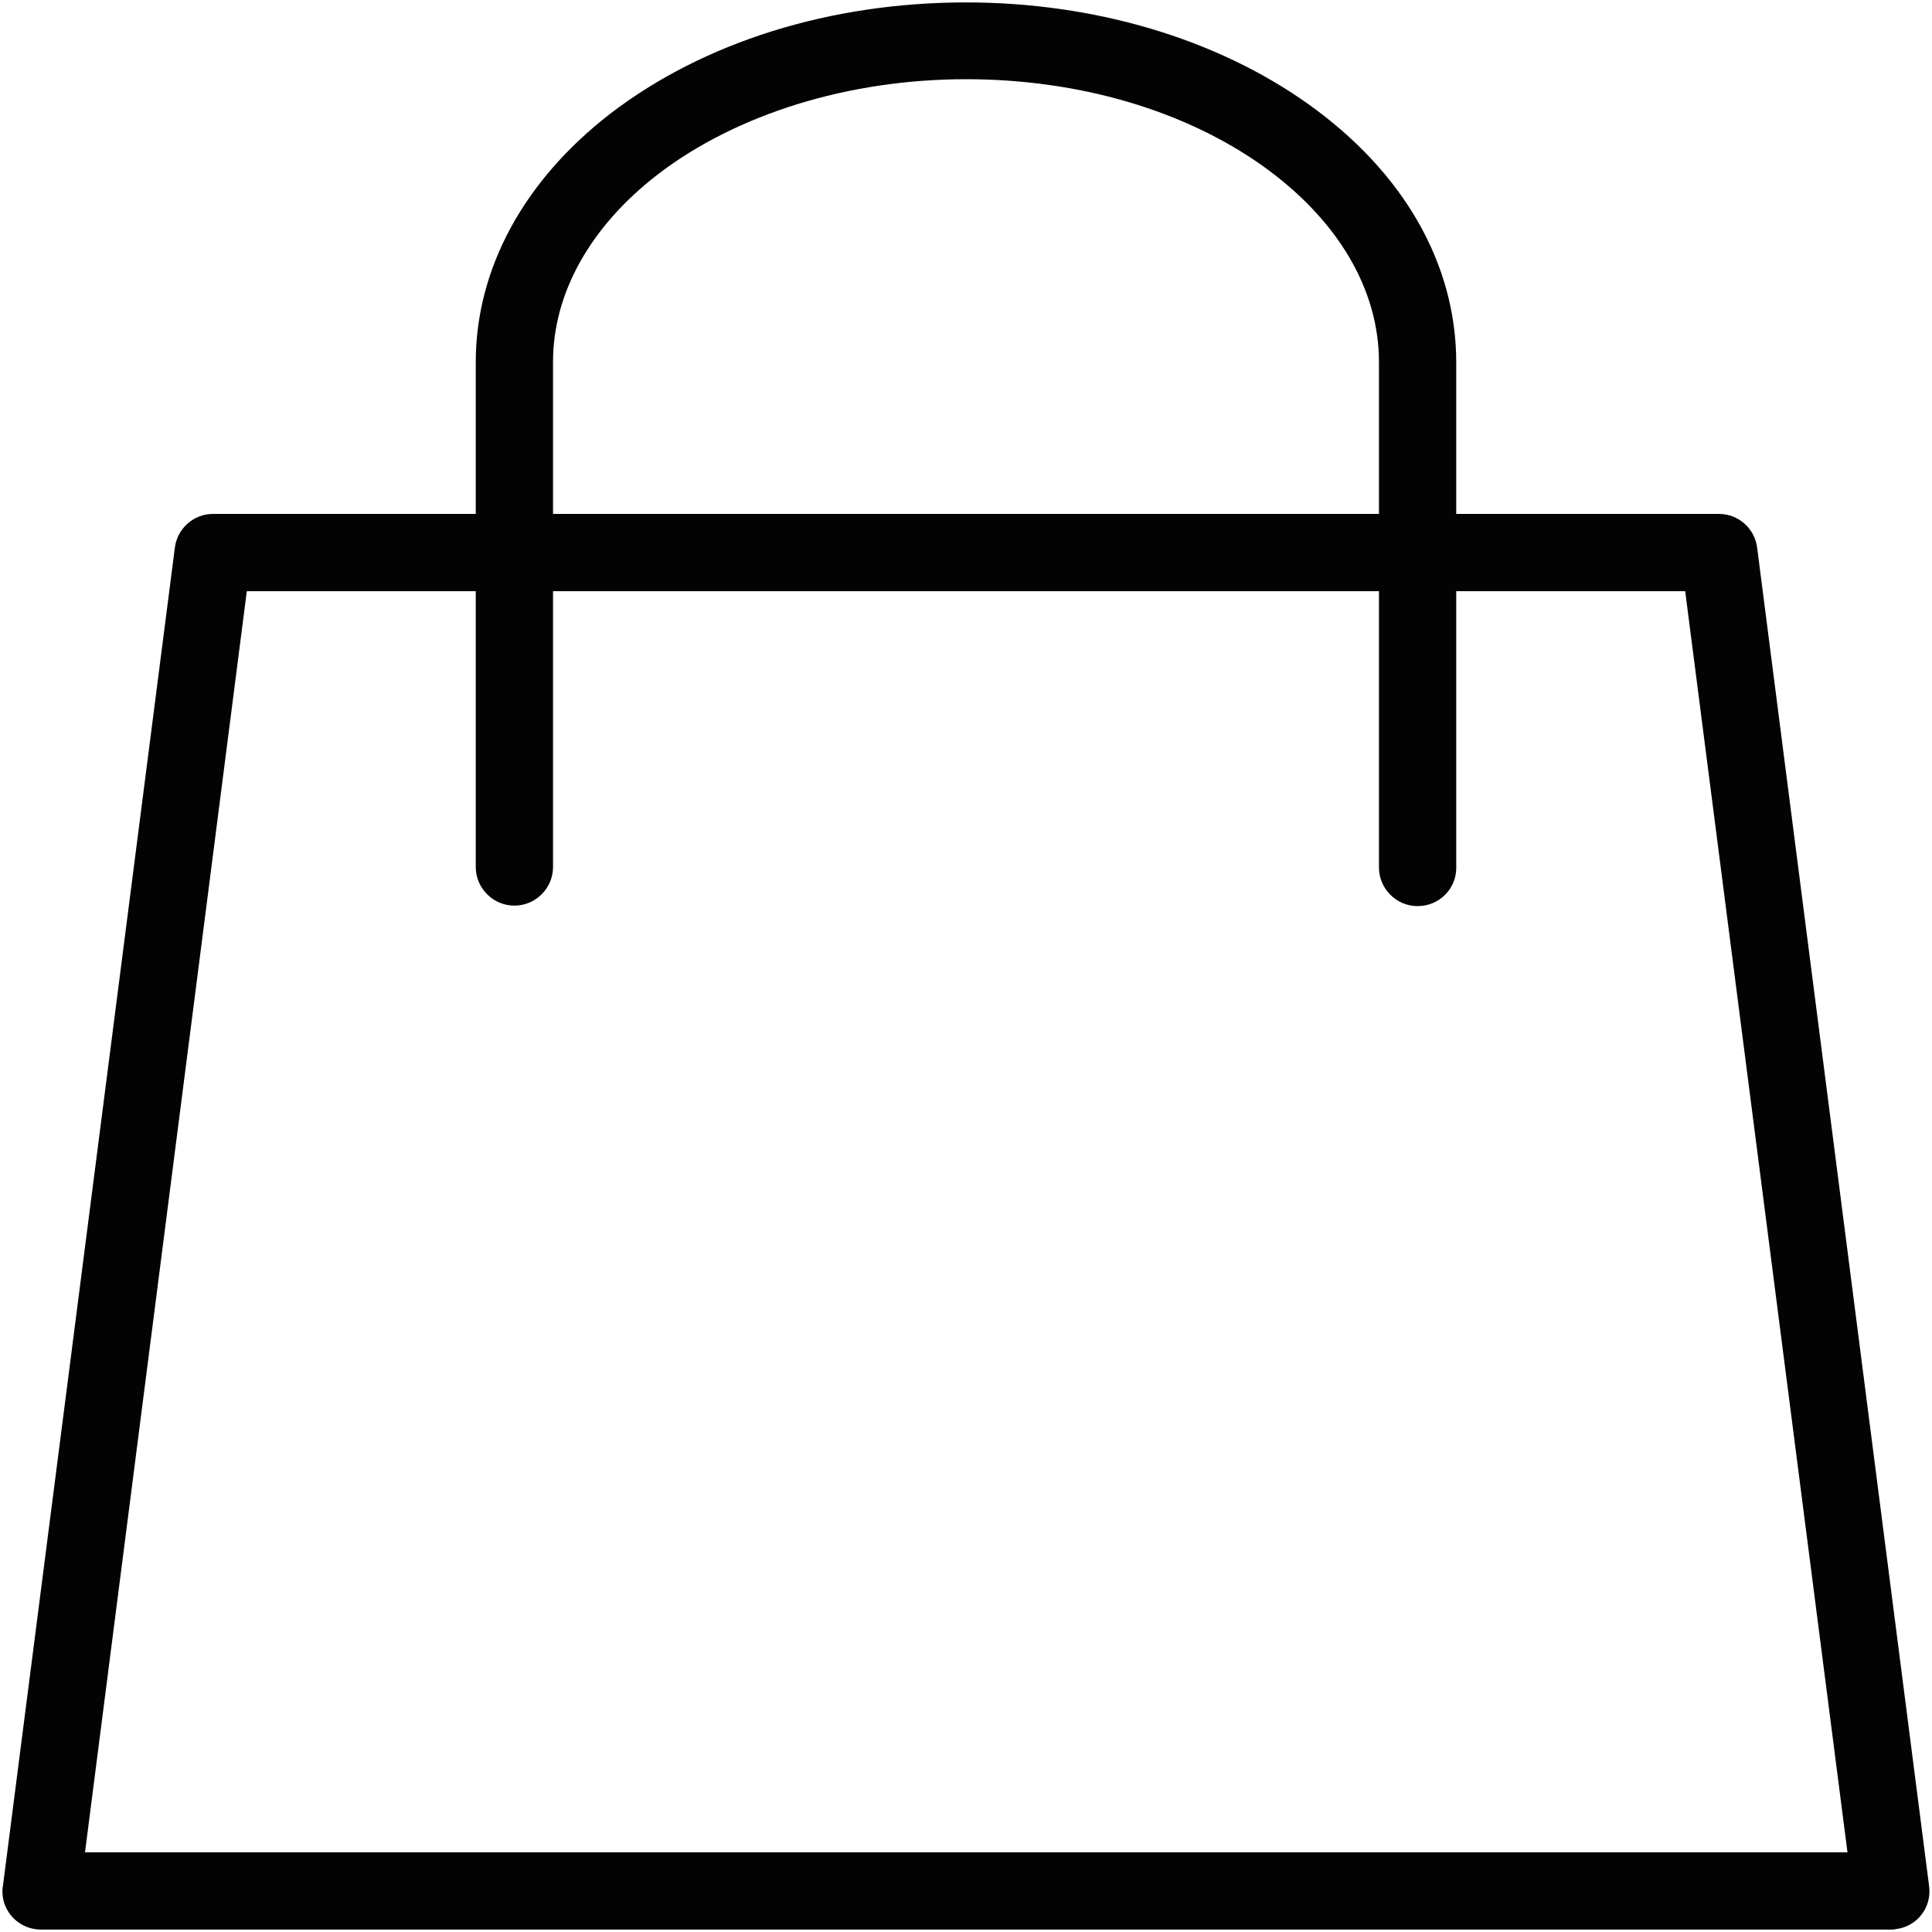
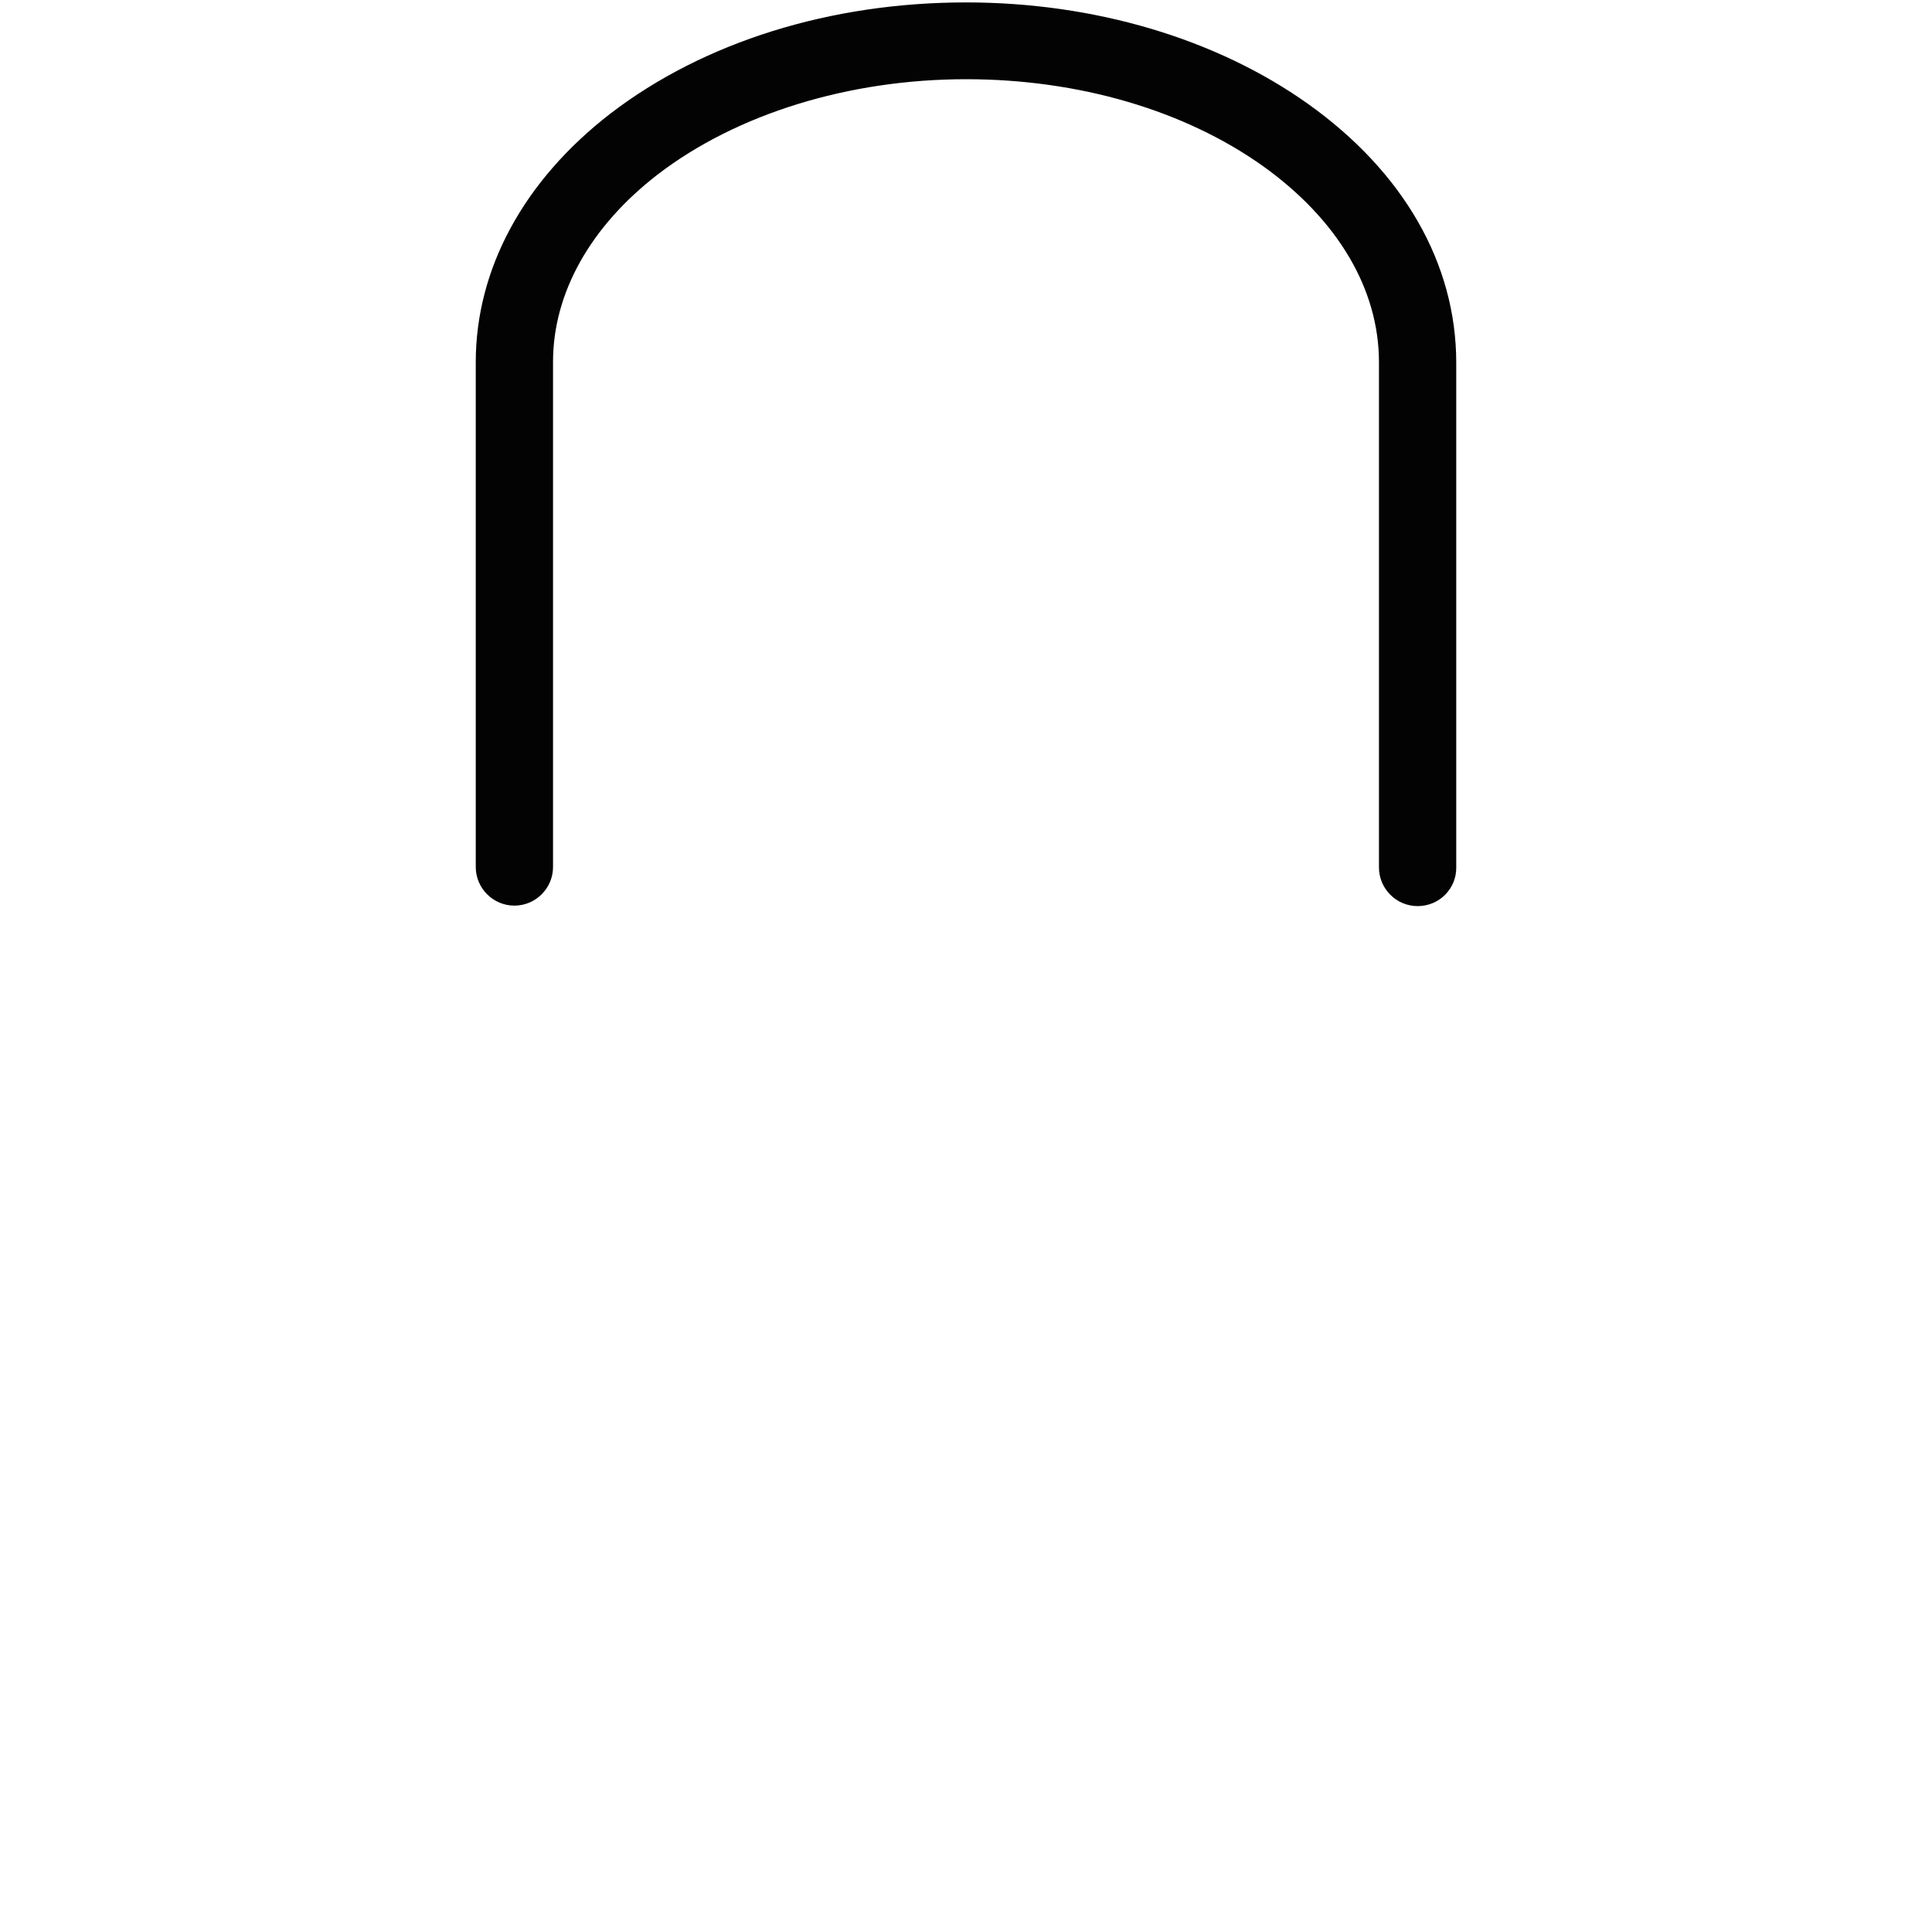
<svg xmlns="http://www.w3.org/2000/svg" version="1.1" id="Layer_1" x="0px" y="0px" viewBox="0 0 400 400" style="enable-background:new 0 0 400 400;" xml:space="preserve">
  <style type="text/css">
	.st0{fill:#030303;}
</style>
  <g>
-     <path class="st0" d="M391.5,399.5H8.5c-4.4,0-8-3.5-8-7.9c0-0.4,0-0.7,0.1-1.1l35.6-277.1c0.5-4,3.9-7,7.9-7h311.8c4,0,7.4,3,7.9,7   l35.6,277.1c0.6,4.4-2.5,8.4-6.9,8.9C392.2,399.5,391.9,399.5,391.5,399.5z M17.6,383.5h364.9l-33.6-261.1H51.1L17.6,383.5z" />
    <path class="st0" d="M293.5,187.6c-4.4,0-8-3.6-8-8V75c0-15.1-8.5-29.5-24-40.6c-16.3-11.6-38.2-18-61.5-18   c-24.3,0-47.5,7.2-63.8,19.7c-14,10.8-21.7,24.6-21.7,38.8v104.6c0,4.4-3.6,8-8,8s-8-3.6-8-8V75c0-19.3,9.9-37.6,27.9-51.5   c19.3-14.8,45.5-23,73.6-23c26.6,0,51.8,7.5,70.8,21c19.8,14.1,30.7,33.1,30.7,53.6v104.6C301.5,184,298,187.6,293.5,187.6   L293.5,187.6L293.5,187.6z" />
  </g>
</svg>